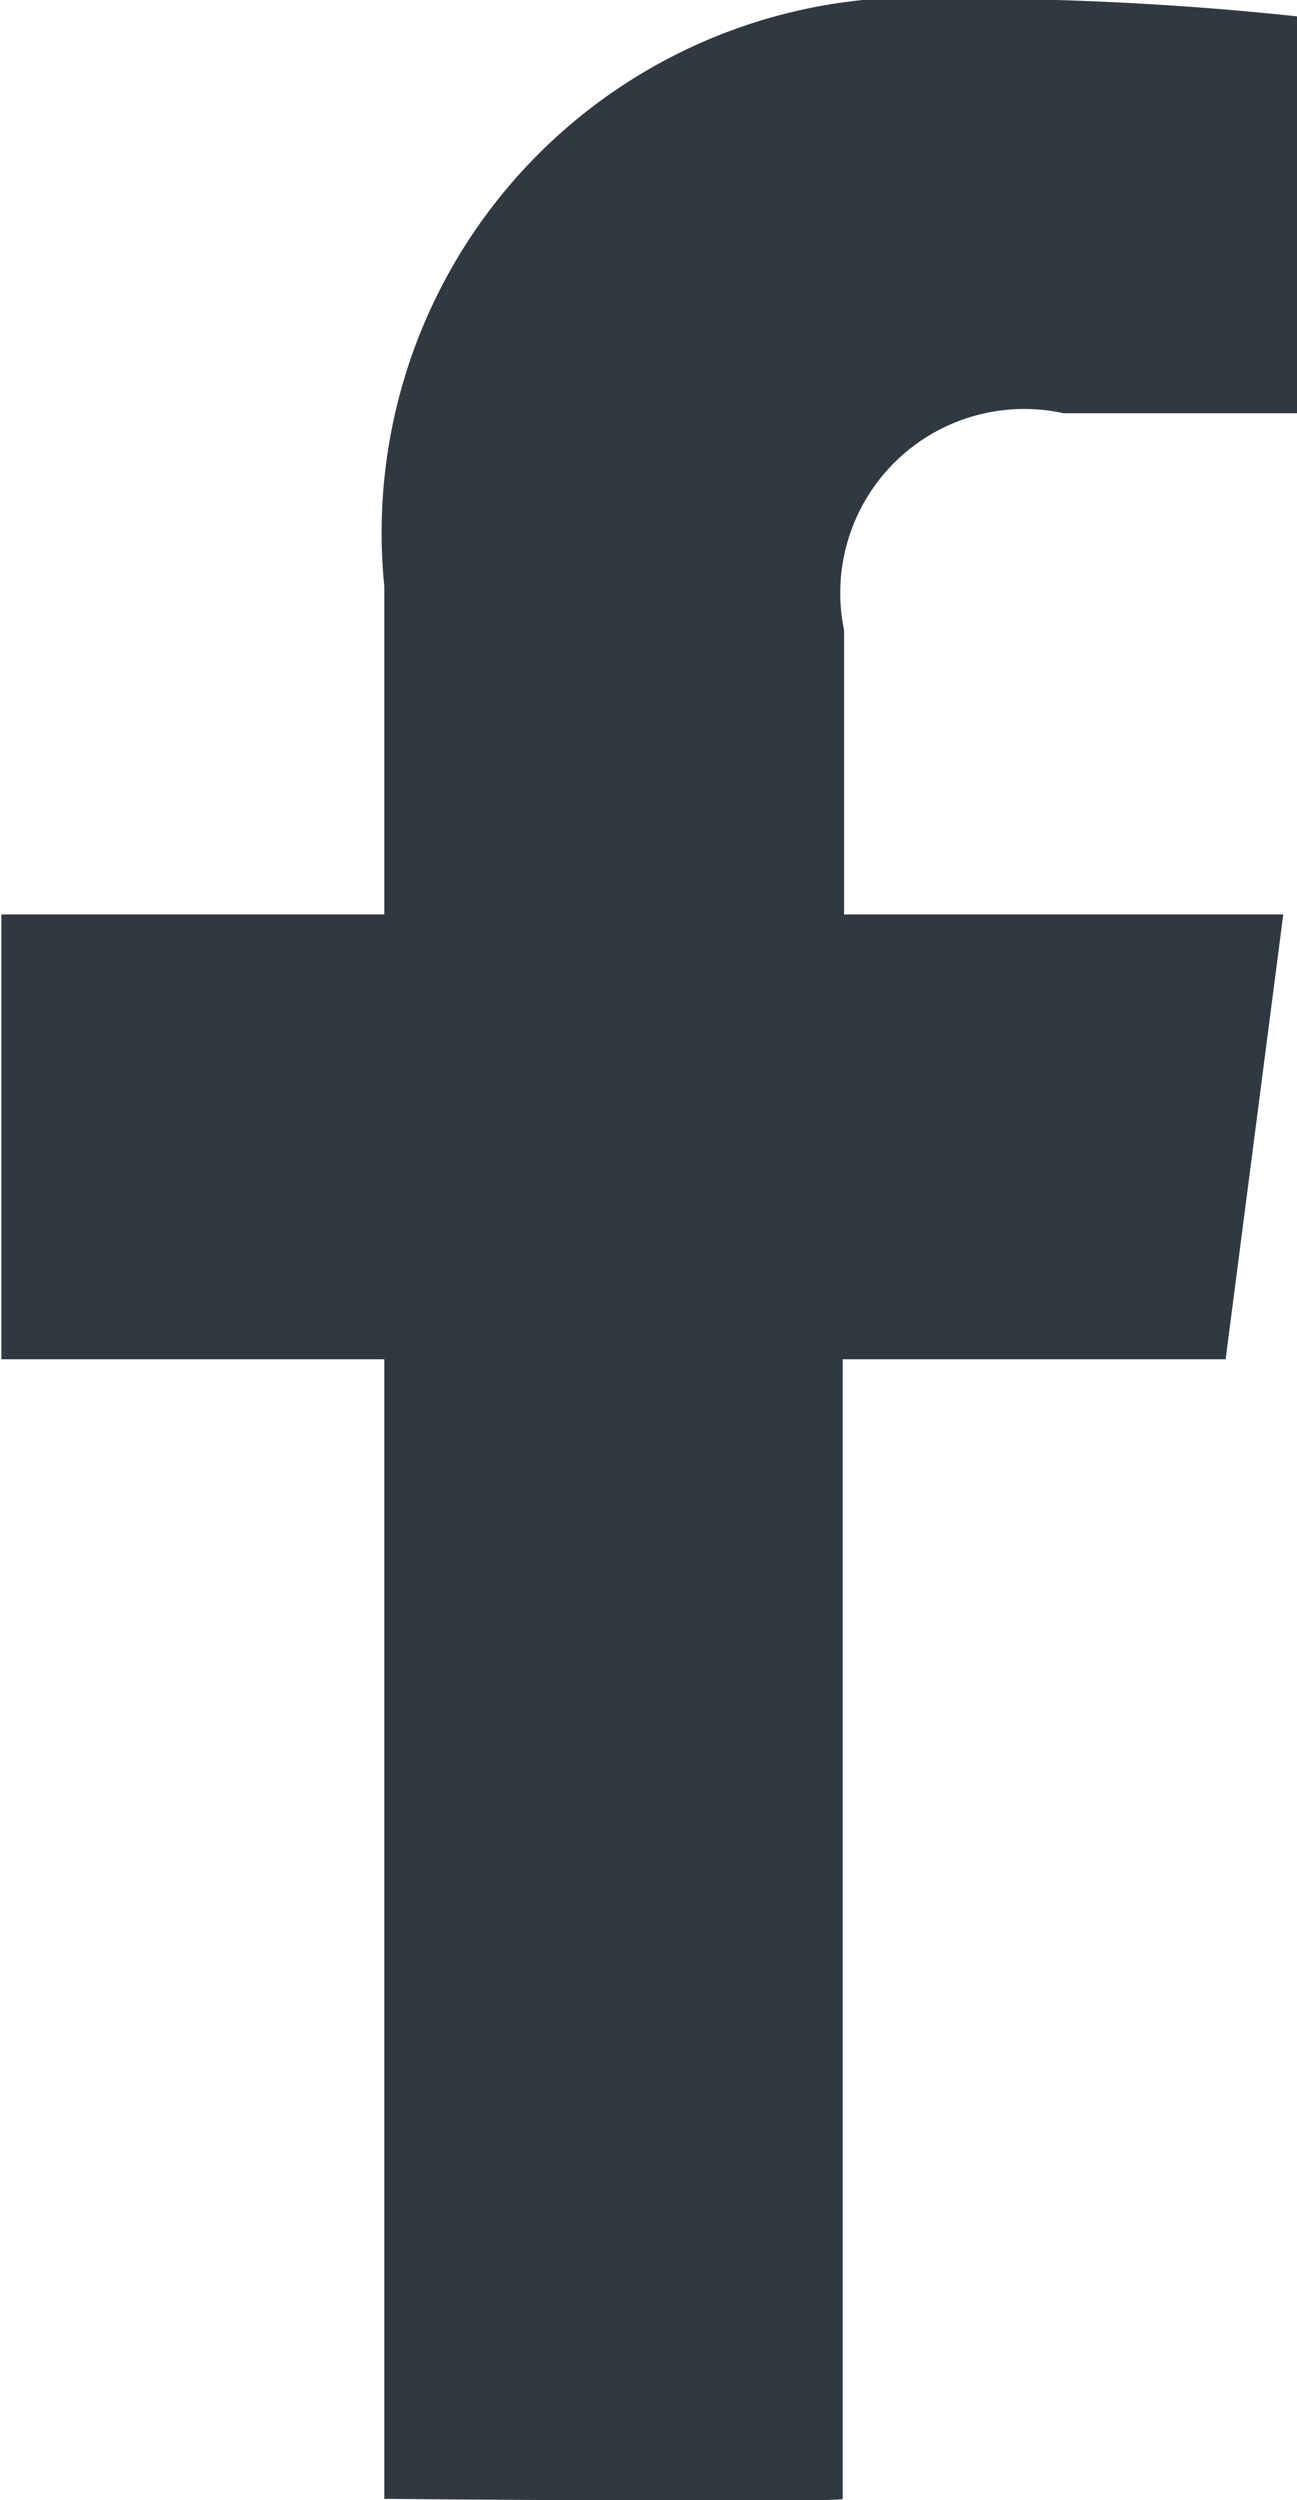
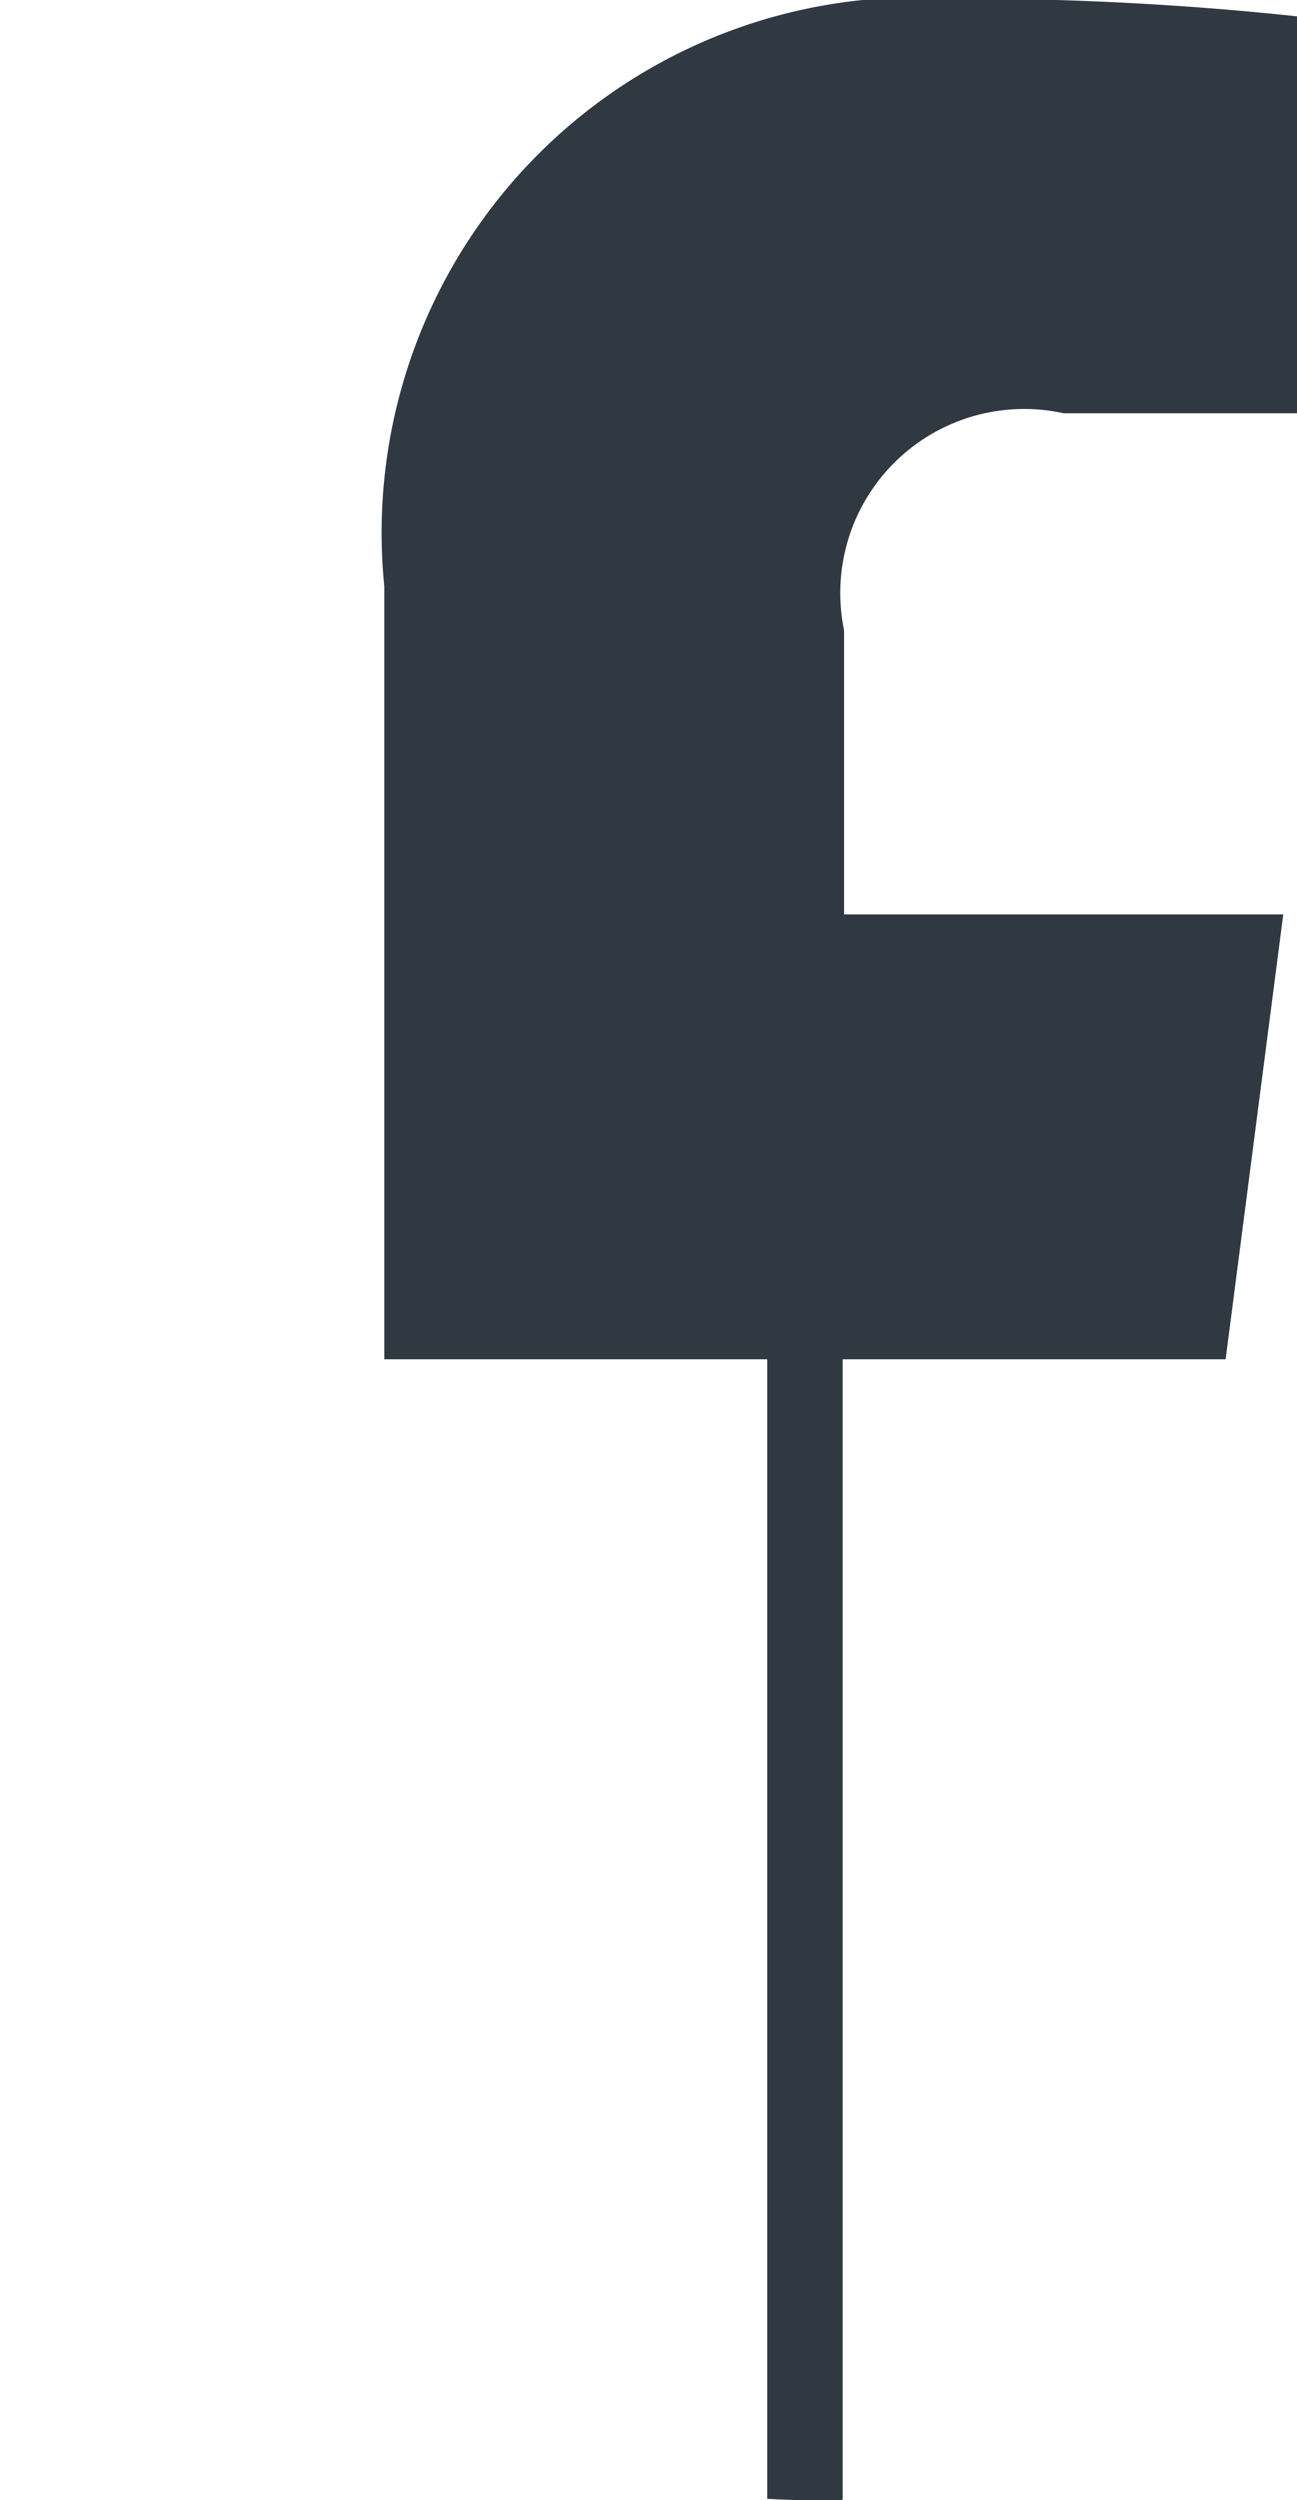
<svg xmlns="http://www.w3.org/2000/svg" id="レイヤー_1" data-name="レイヤー 1" width="9.45" height="18.21" viewBox="0 0 9.45 18.21">
  <defs>
    <style>.cls-1{fill:#303942;}</style>
  </defs>
  <title>nav-fb</title>
-   <path id="White" class="cls-1" d="M300.28,430.88v-8.3h2.79l0.42-3.24h-3.2v-2.07a1.34,1.34,0,0,1,1.6-1.58h1.71V412.8a23,23,0,0,0-2.5-.13,3.9,3.9,0,0,0-4.16,4.28v2.39h-2.79v3.24h2.79v8.3S300.31,430.91,300.28,430.88Z" transform="translate(-294.14 -412.68)" />
+   <path id="White" class="cls-1" d="M300.28,430.88v-8.3h2.79l0.42-3.24h-3.2v-2.07a1.34,1.34,0,0,1,1.6-1.58h1.71V412.8a23,23,0,0,0-2.5-.13,3.9,3.9,0,0,0-4.16,4.28v2.39v3.24h2.79v8.3S300.31,430.91,300.28,430.88Z" transform="translate(-294.14 -412.68)" />
</svg>